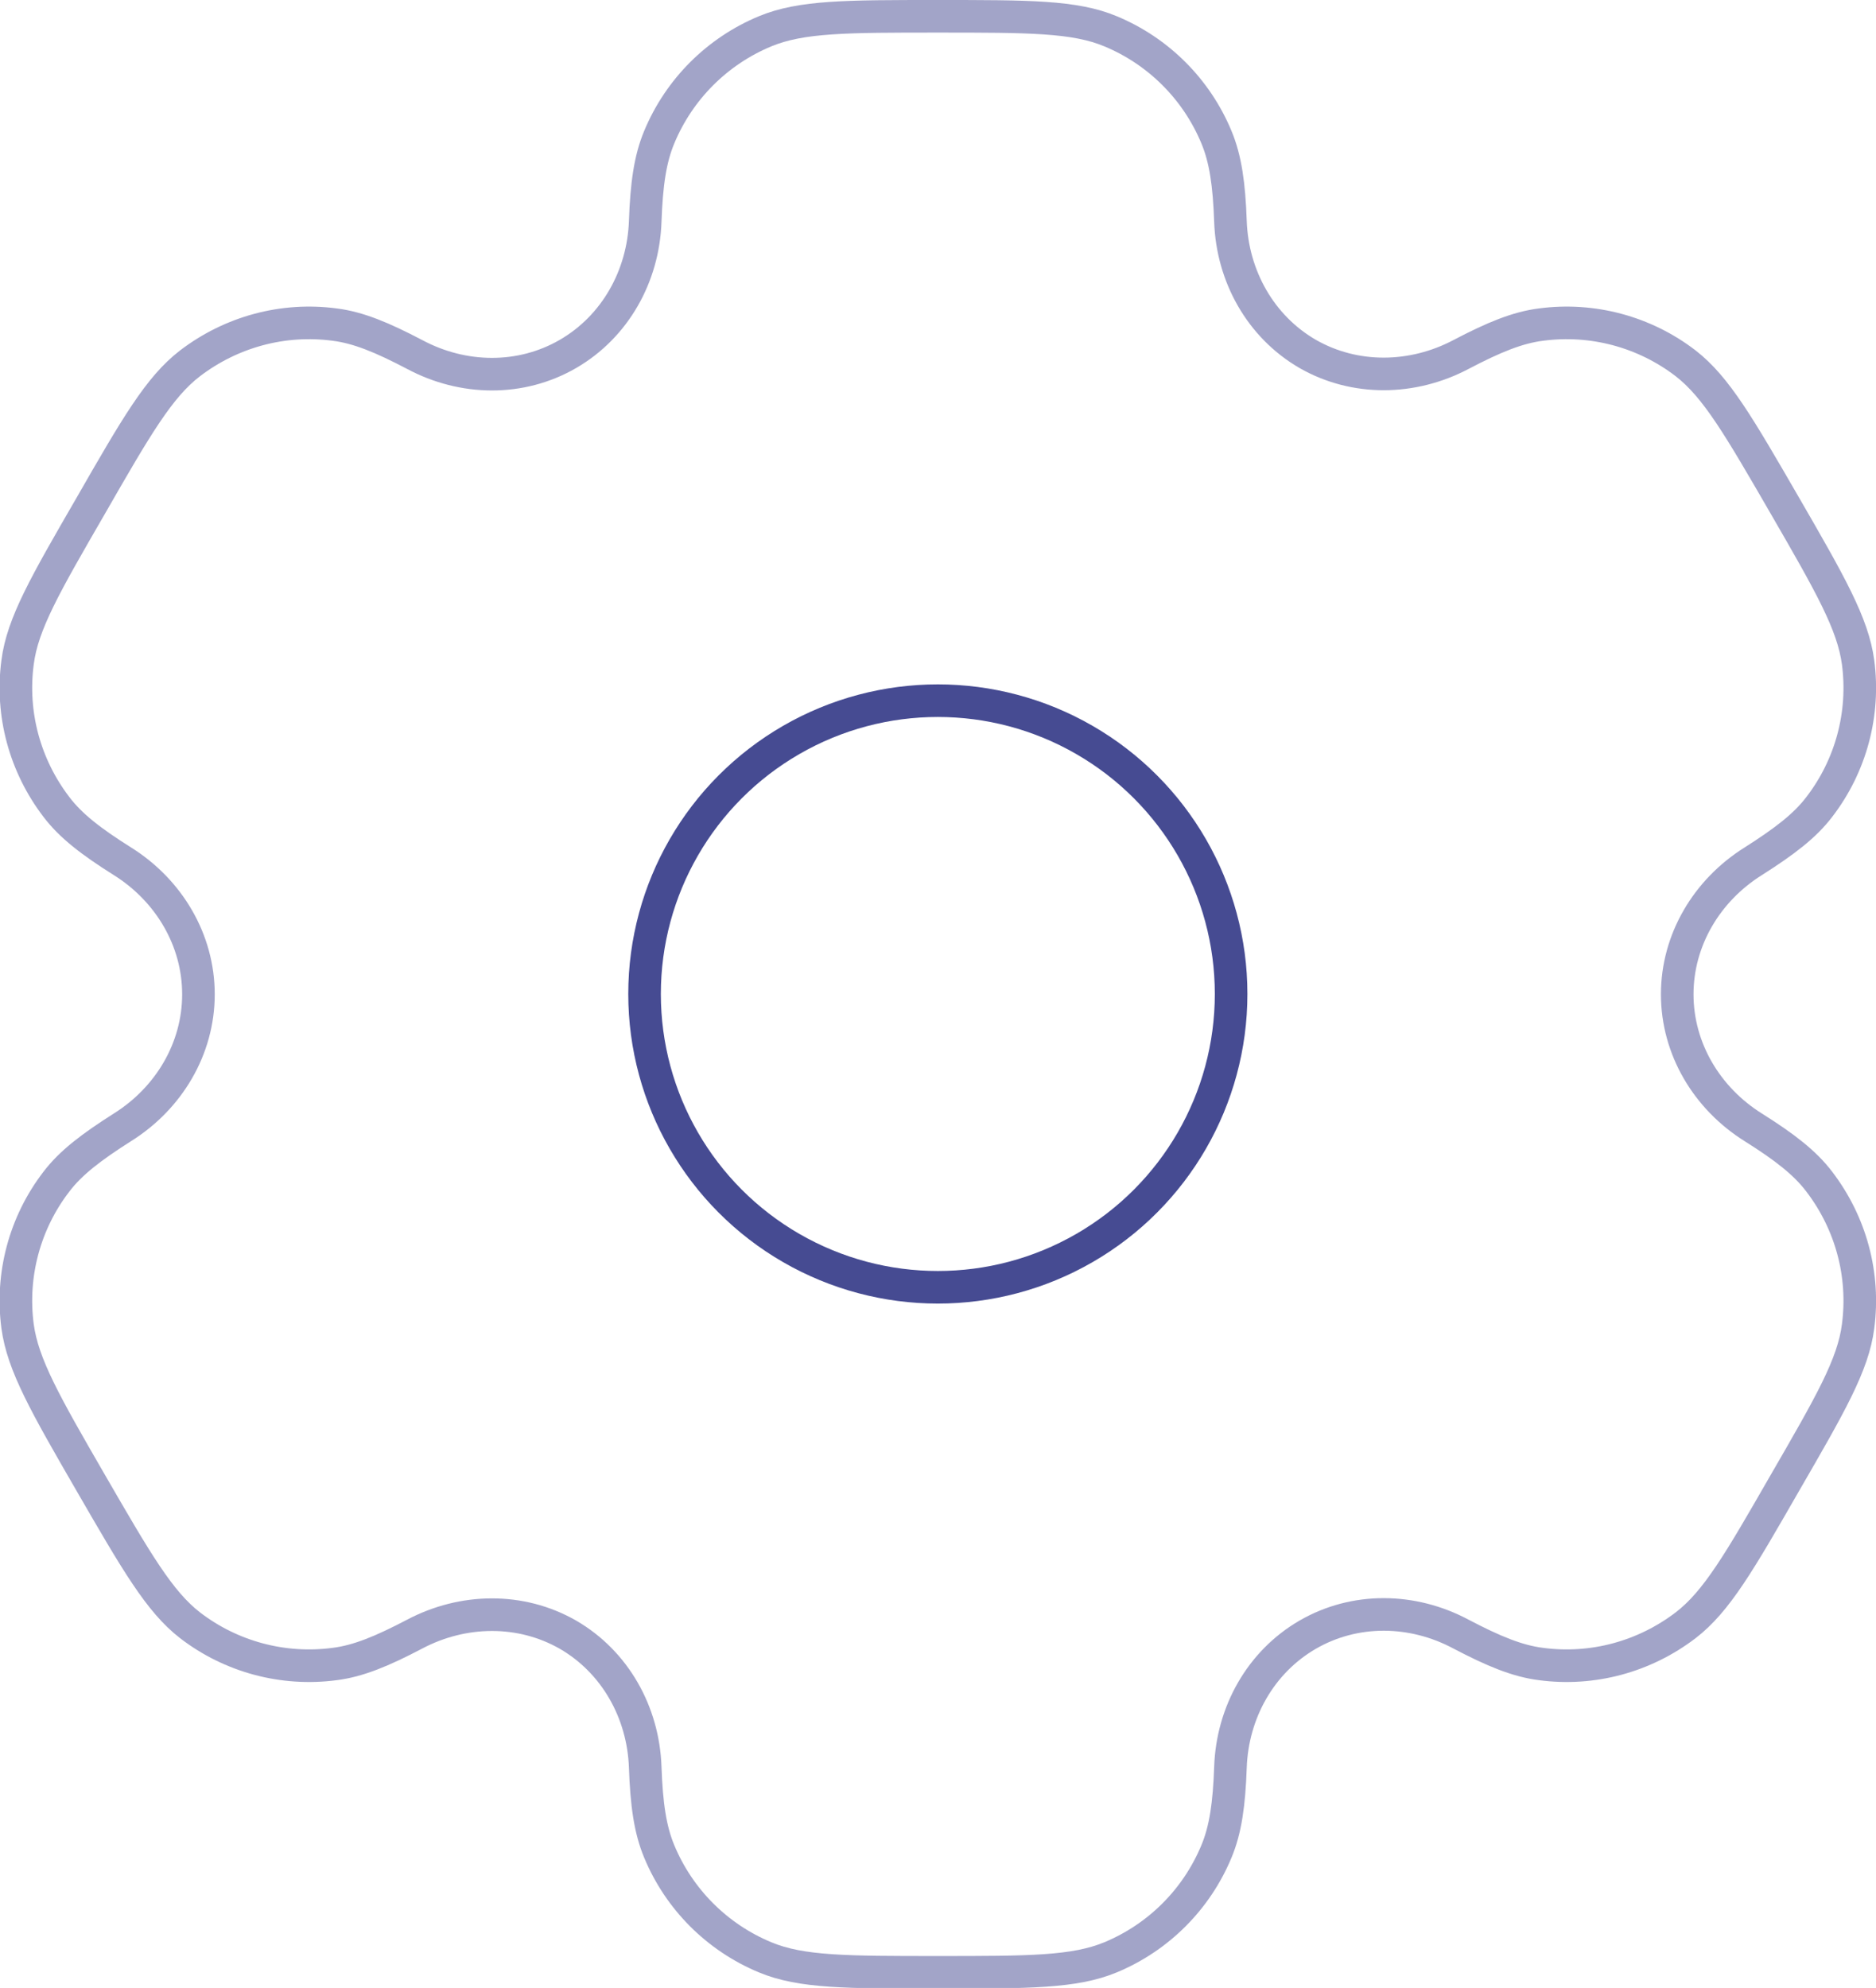
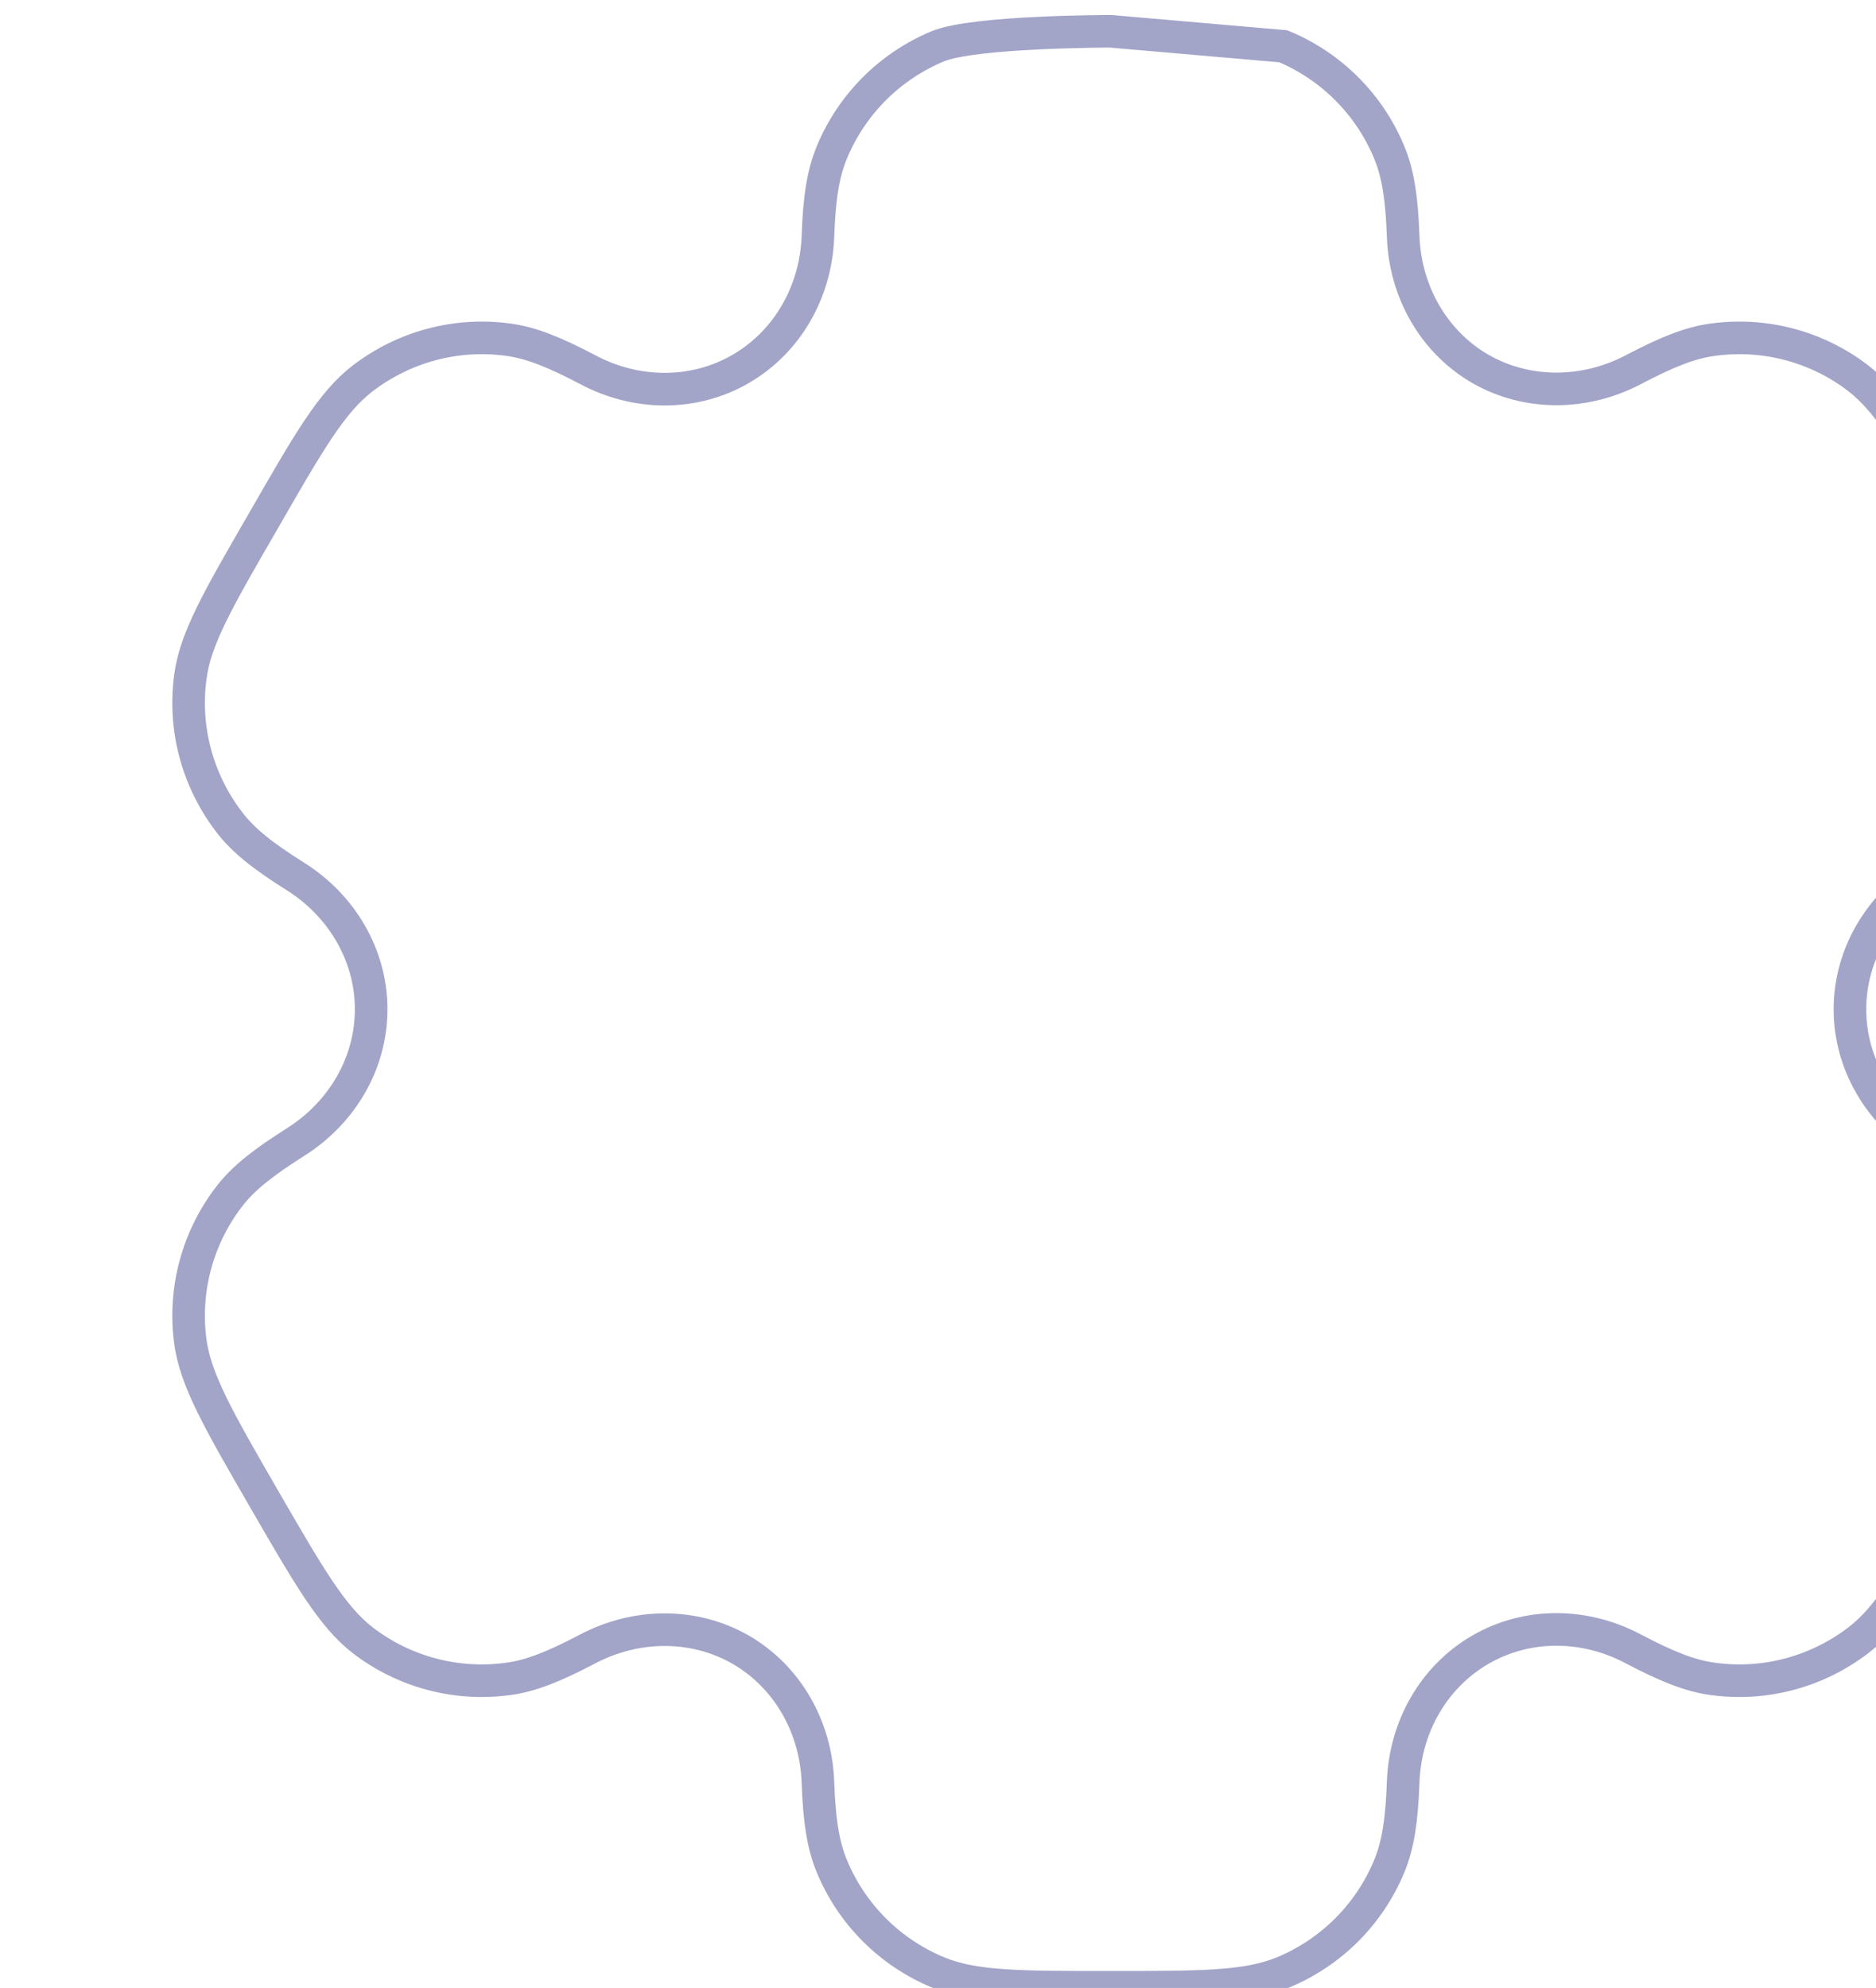
<svg xmlns="http://www.w3.org/2000/svg" id="Layer_1" data-name="Layer 1" viewBox="0 0 57.57 61">
  <defs>
    <style>
      .cls-1, .cls-2 {
        fill: none;
        stroke: #464b92;
        stroke-miterlimit: 133.33;
      }

      .cls-2 {
        isolation: isolate;
        opacity: .5;
      }
    </style>
  </defs>
-   <circle class="cls-1" cx="28.78" cy="30.5" r="9" />
-   <path class="cls-2" d="M34.08.96c-1.1-.46-2.5-.46-5.3-.46s-4.19,0-5.3.46c-1.47.61-2.64,1.78-3.25,3.25-.28.67-.39,1.45-.43,2.59-.06,1.67-.92,3.22-2.37,4.06-1.45.84-3.22.81-4.7.02-1.01-.53-1.74-.83-2.46-.92-1.58-.21-3.17.22-4.44,1.19-.95.73-1.65,1.94-3.04,4.36-1.4,2.42-2.1,3.63-2.25,4.81-.21,1.58.22,3.17,1.19,4.44.44.58,1.06,1.06,2.03,1.67,1.42.89,2.33,2.41,2.33,4.08s-.91,3.19-2.33,4.08c-.96.61-1.59,1.09-2.03,1.67-.97,1.26-1.4,2.86-1.19,4.44.16,1.18.85,2.39,2.25,4.81,1.4,2.42,2.1,3.63,3.04,4.36,1.26.97,2.86,1.4,4.44,1.19.72-.09,1.45-.39,2.46-.92,1.48-.78,3.25-.81,4.7.02,1.45.84,2.31,2.39,2.37,4.06.04,1.14.15,1.92.43,2.59.61,1.47,1.78,2.64,3.25,3.25,1.1.46,2.5.46,5.3.46s4.19,0,5.3-.46c1.47-.61,2.64-1.78,3.25-3.25.28-.67.39-1.45.43-2.59.06-1.67.92-3.22,2.37-4.06,1.45-.84,3.22-.81,4.7-.02,1.01.53,1.74.83,2.46.92,1.58.21,3.17-.22,4.44-1.19.95-.73,1.65-1.94,3.04-4.36,1.4-2.42,2.1-3.63,2.25-4.81.21-1.58-.22-3.17-1.19-4.44-.44-.58-1.06-1.06-2.03-1.67-1.42-.89-2.33-2.41-2.33-4.08s.91-3.19,2.33-4.08c.96-.61,1.59-1.09,2.03-1.67.97-1.26,1.4-2.86,1.19-4.44-.16-1.18-.85-2.39-2.25-4.81-1.4-2.42-2.1-3.63-3.04-4.36-1.26-.97-2.86-1.4-4.44-1.19-.72.09-1.45.39-2.46.92-1.48.78-3.25.81-4.7-.02-1.45-.84-2.31-2.39-2.37-4.06-.04-1.14-.15-1.92-.43-2.59-.61-1.47-1.78-2.64-3.25-3.25Z" />
+   <path class="cls-2" d="M34.08.96s-4.19,0-5.3.46c-1.47.61-2.64,1.78-3.25,3.25-.28.67-.39,1.45-.43,2.59-.06,1.67-.92,3.22-2.37,4.06-1.45.84-3.22.81-4.7.02-1.01-.53-1.74-.83-2.46-.92-1.58-.21-3.17.22-4.44,1.19-.95.73-1.65,1.94-3.04,4.36-1.4,2.42-2.1,3.63-2.25,4.81-.21,1.58.22,3.17,1.19,4.44.44.58,1.06,1.06,2.03,1.67,1.42.89,2.33,2.41,2.33,4.08s-.91,3.19-2.33,4.08c-.96.61-1.59,1.09-2.03,1.67-.97,1.26-1.4,2.86-1.19,4.44.16,1.18.85,2.39,2.25,4.81,1.4,2.42,2.1,3.63,3.04,4.36,1.26.97,2.86,1.4,4.44,1.19.72-.09,1.45-.39,2.46-.92,1.48-.78,3.25-.81,4.7.02,1.45.84,2.31,2.39,2.37,4.06.04,1.14.15,1.92.43,2.59.61,1.47,1.78,2.64,3.25,3.25,1.1.46,2.5.46,5.3.46s4.19,0,5.3-.46c1.47-.61,2.64-1.78,3.25-3.25.28-.67.39-1.45.43-2.59.06-1.67.92-3.22,2.37-4.06,1.45-.84,3.22-.81,4.7-.02,1.01.53,1.74.83,2.46.92,1.58.21,3.17-.22,4.44-1.19.95-.73,1.65-1.94,3.04-4.36,1.4-2.42,2.1-3.63,2.25-4.81.21-1.58-.22-3.17-1.19-4.44-.44-.58-1.06-1.06-2.03-1.67-1.42-.89-2.33-2.41-2.33-4.08s.91-3.19,2.33-4.08c.96-.61,1.59-1.09,2.03-1.67.97-1.26,1.4-2.86,1.19-4.44-.16-1.18-.85-2.39-2.25-4.81-1.4-2.42-2.1-3.63-3.04-4.36-1.26-.97-2.86-1.4-4.44-1.19-.72.09-1.45.39-2.46.92-1.48.78-3.25.81-4.7-.02-1.45-.84-2.31-2.39-2.37-4.06-.04-1.14-.15-1.92-.43-2.59-.61-1.47-1.78-2.64-3.25-3.25Z" />
</svg>